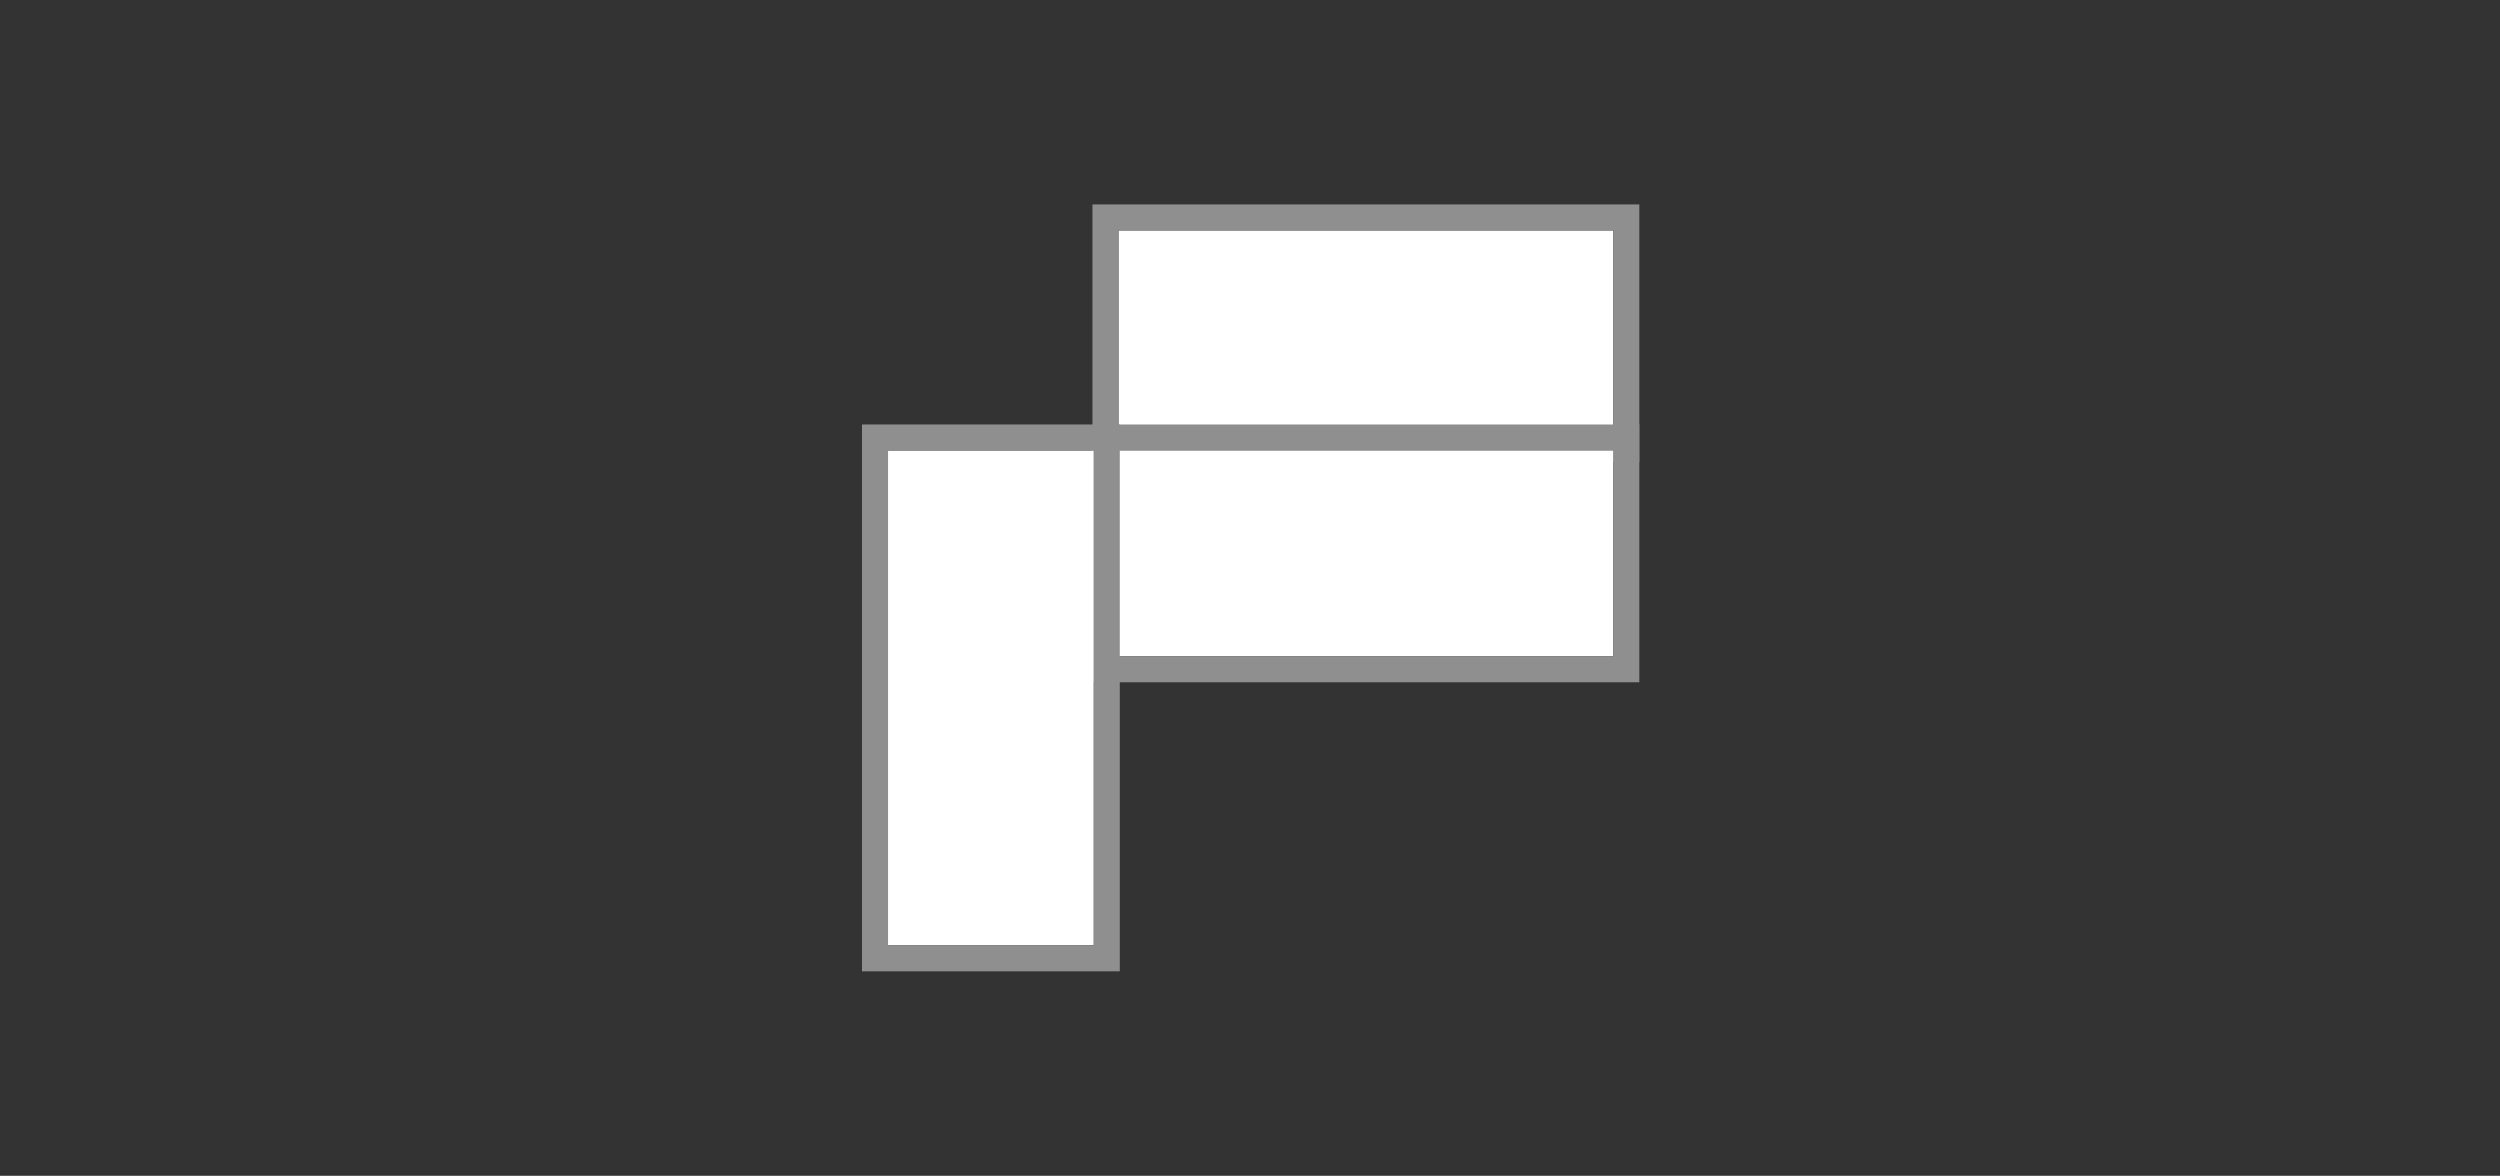
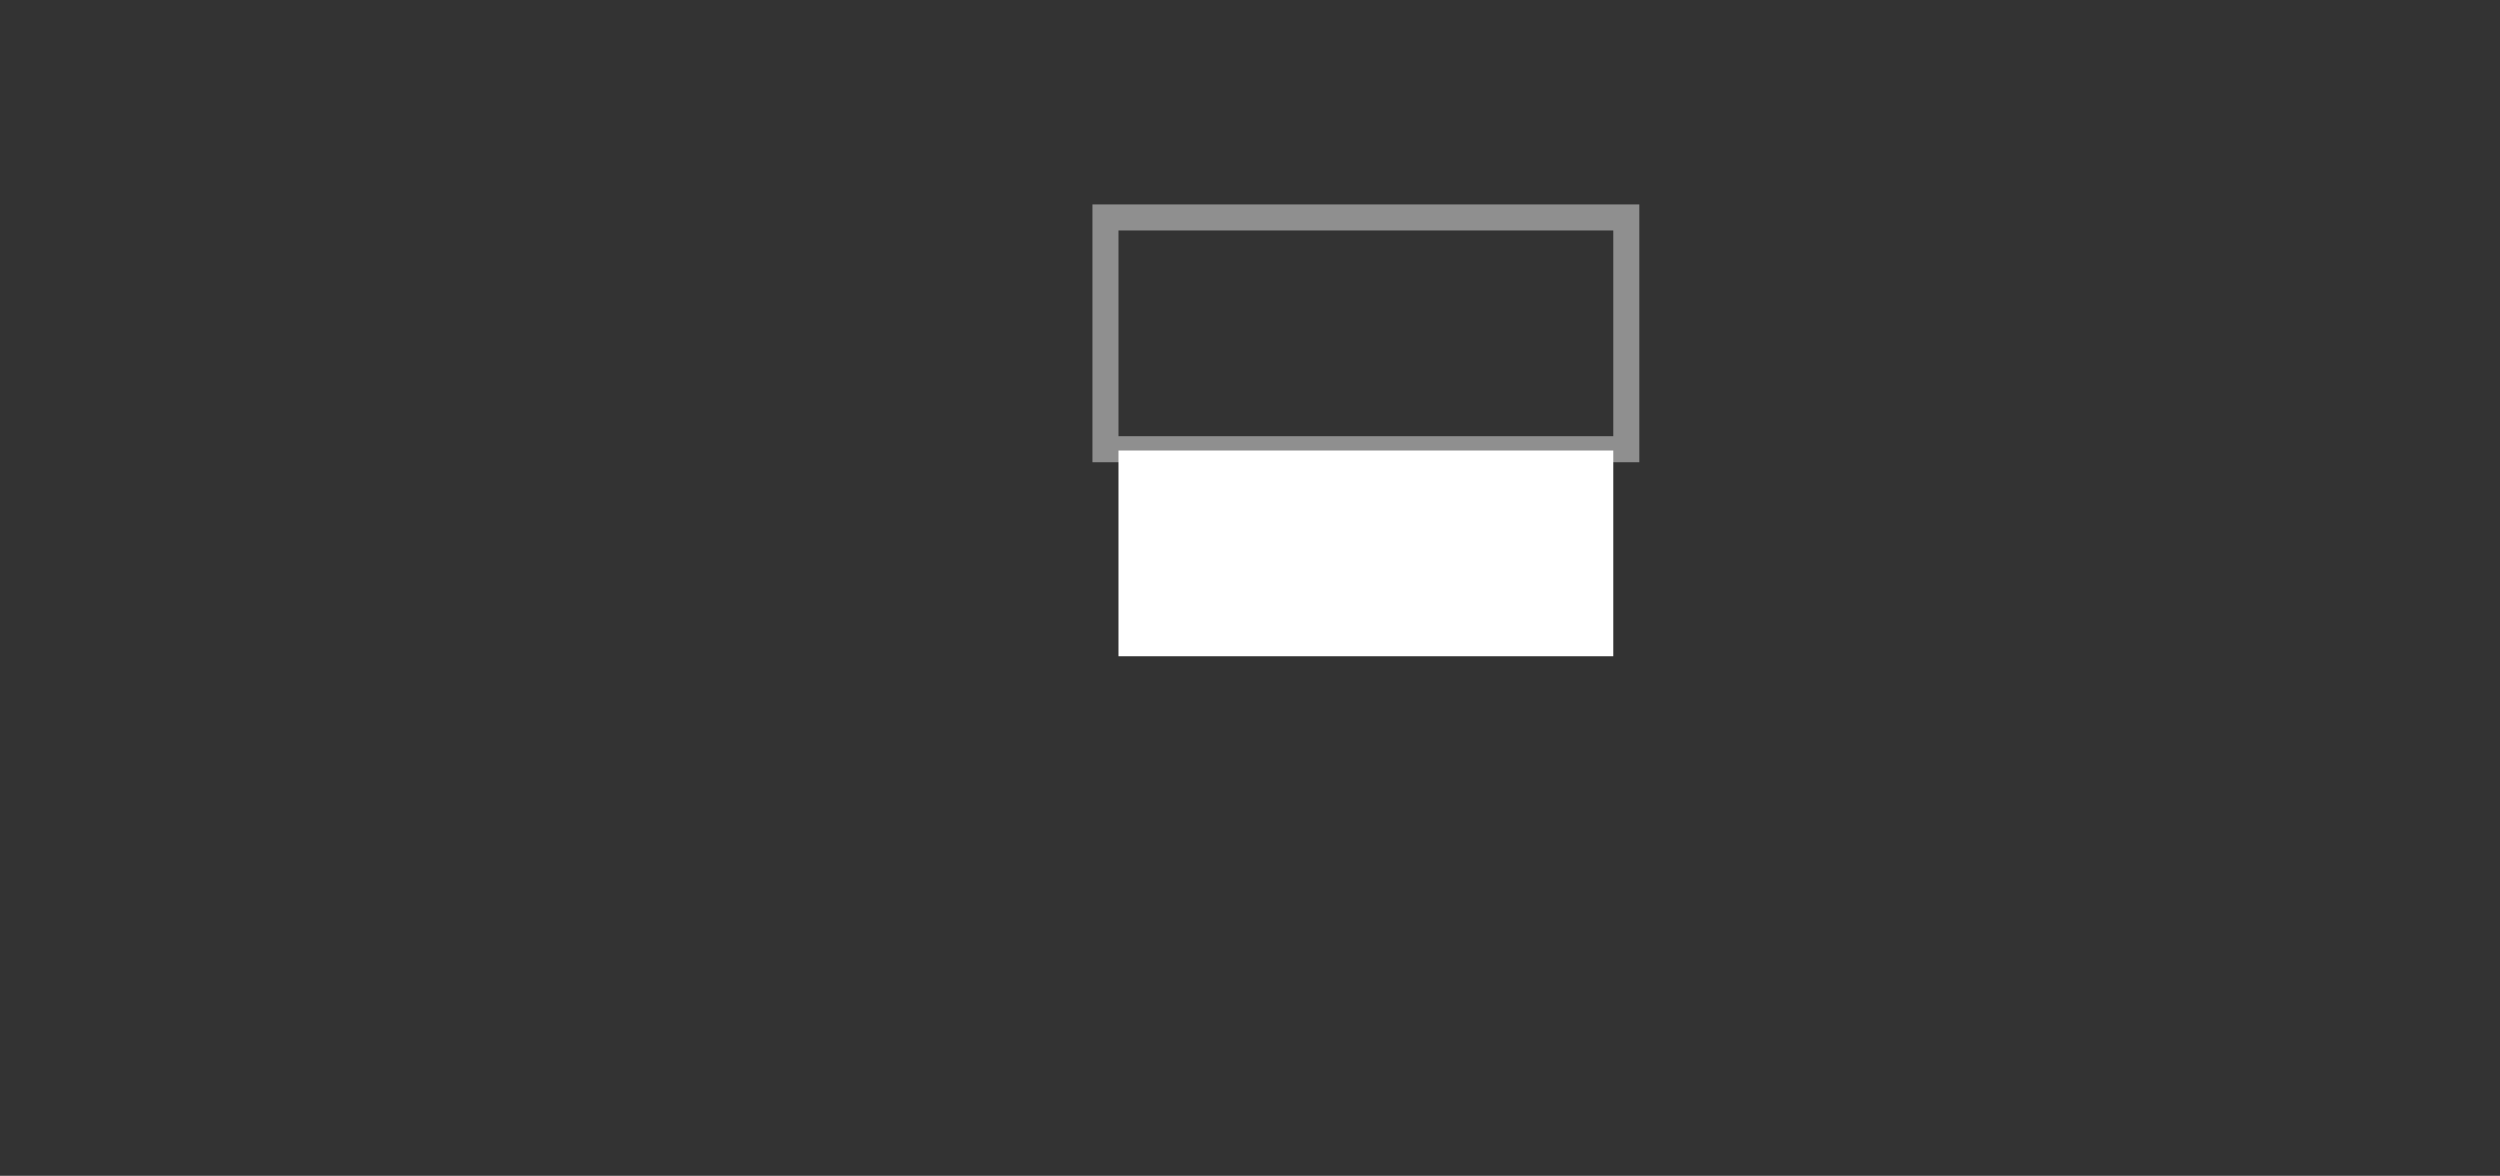
<svg xmlns="http://www.w3.org/2000/svg" width="1920" height="903" viewBox="0 0 1920 903">
  <rect x="0" y="0" width="1920" height="903" fill="#333333" stroke="none" />
  <g id="_3" data-name="3" transform="translate(0 -1822)">
    <rect id="長方形_34" data-name="長方形 34" width="1920" height="903" transform="translate(0 1822)" fill="none" />
    <g id="グループ_7" data-name="グループ 7" transform="translate(0 381)">
      <g id="グループ_3" data-name="グループ 3" transform="translate(45 -95)">
        <g id="長方形_4" data-name="長方形 4" transform="translate(814 1713)" fill="#fff" stroke="#8f8f8f" stroke-width="20">
-           <rect width="380" height="158" stroke="none" />
          <rect x="-10" y="-10" width="400" height="178" fill="none" />
        </g>
        <g id="長方形_5" data-name="長方形 5" transform="translate(814 1882)" fill="#fff" stroke="#8f8f8f" stroke-width="20">
          <rect width="380" height="158" stroke="none" />
-           <rect x="-10" y="-10" width="400" height="178" fill="none" />
        </g>
        <g id="長方形_12" data-name="長方形 12" transform="translate(795 1882) rotate(90)" fill="#fff" stroke="#8f8f8f" stroke-width="20">
-           <rect width="380" height="158" stroke="none" />
-           <rect x="-10" y="-10" width="400" height="178" fill="none" />
-         </g>
+           </g>
      </g>
    </g>
  </g>
</svg>